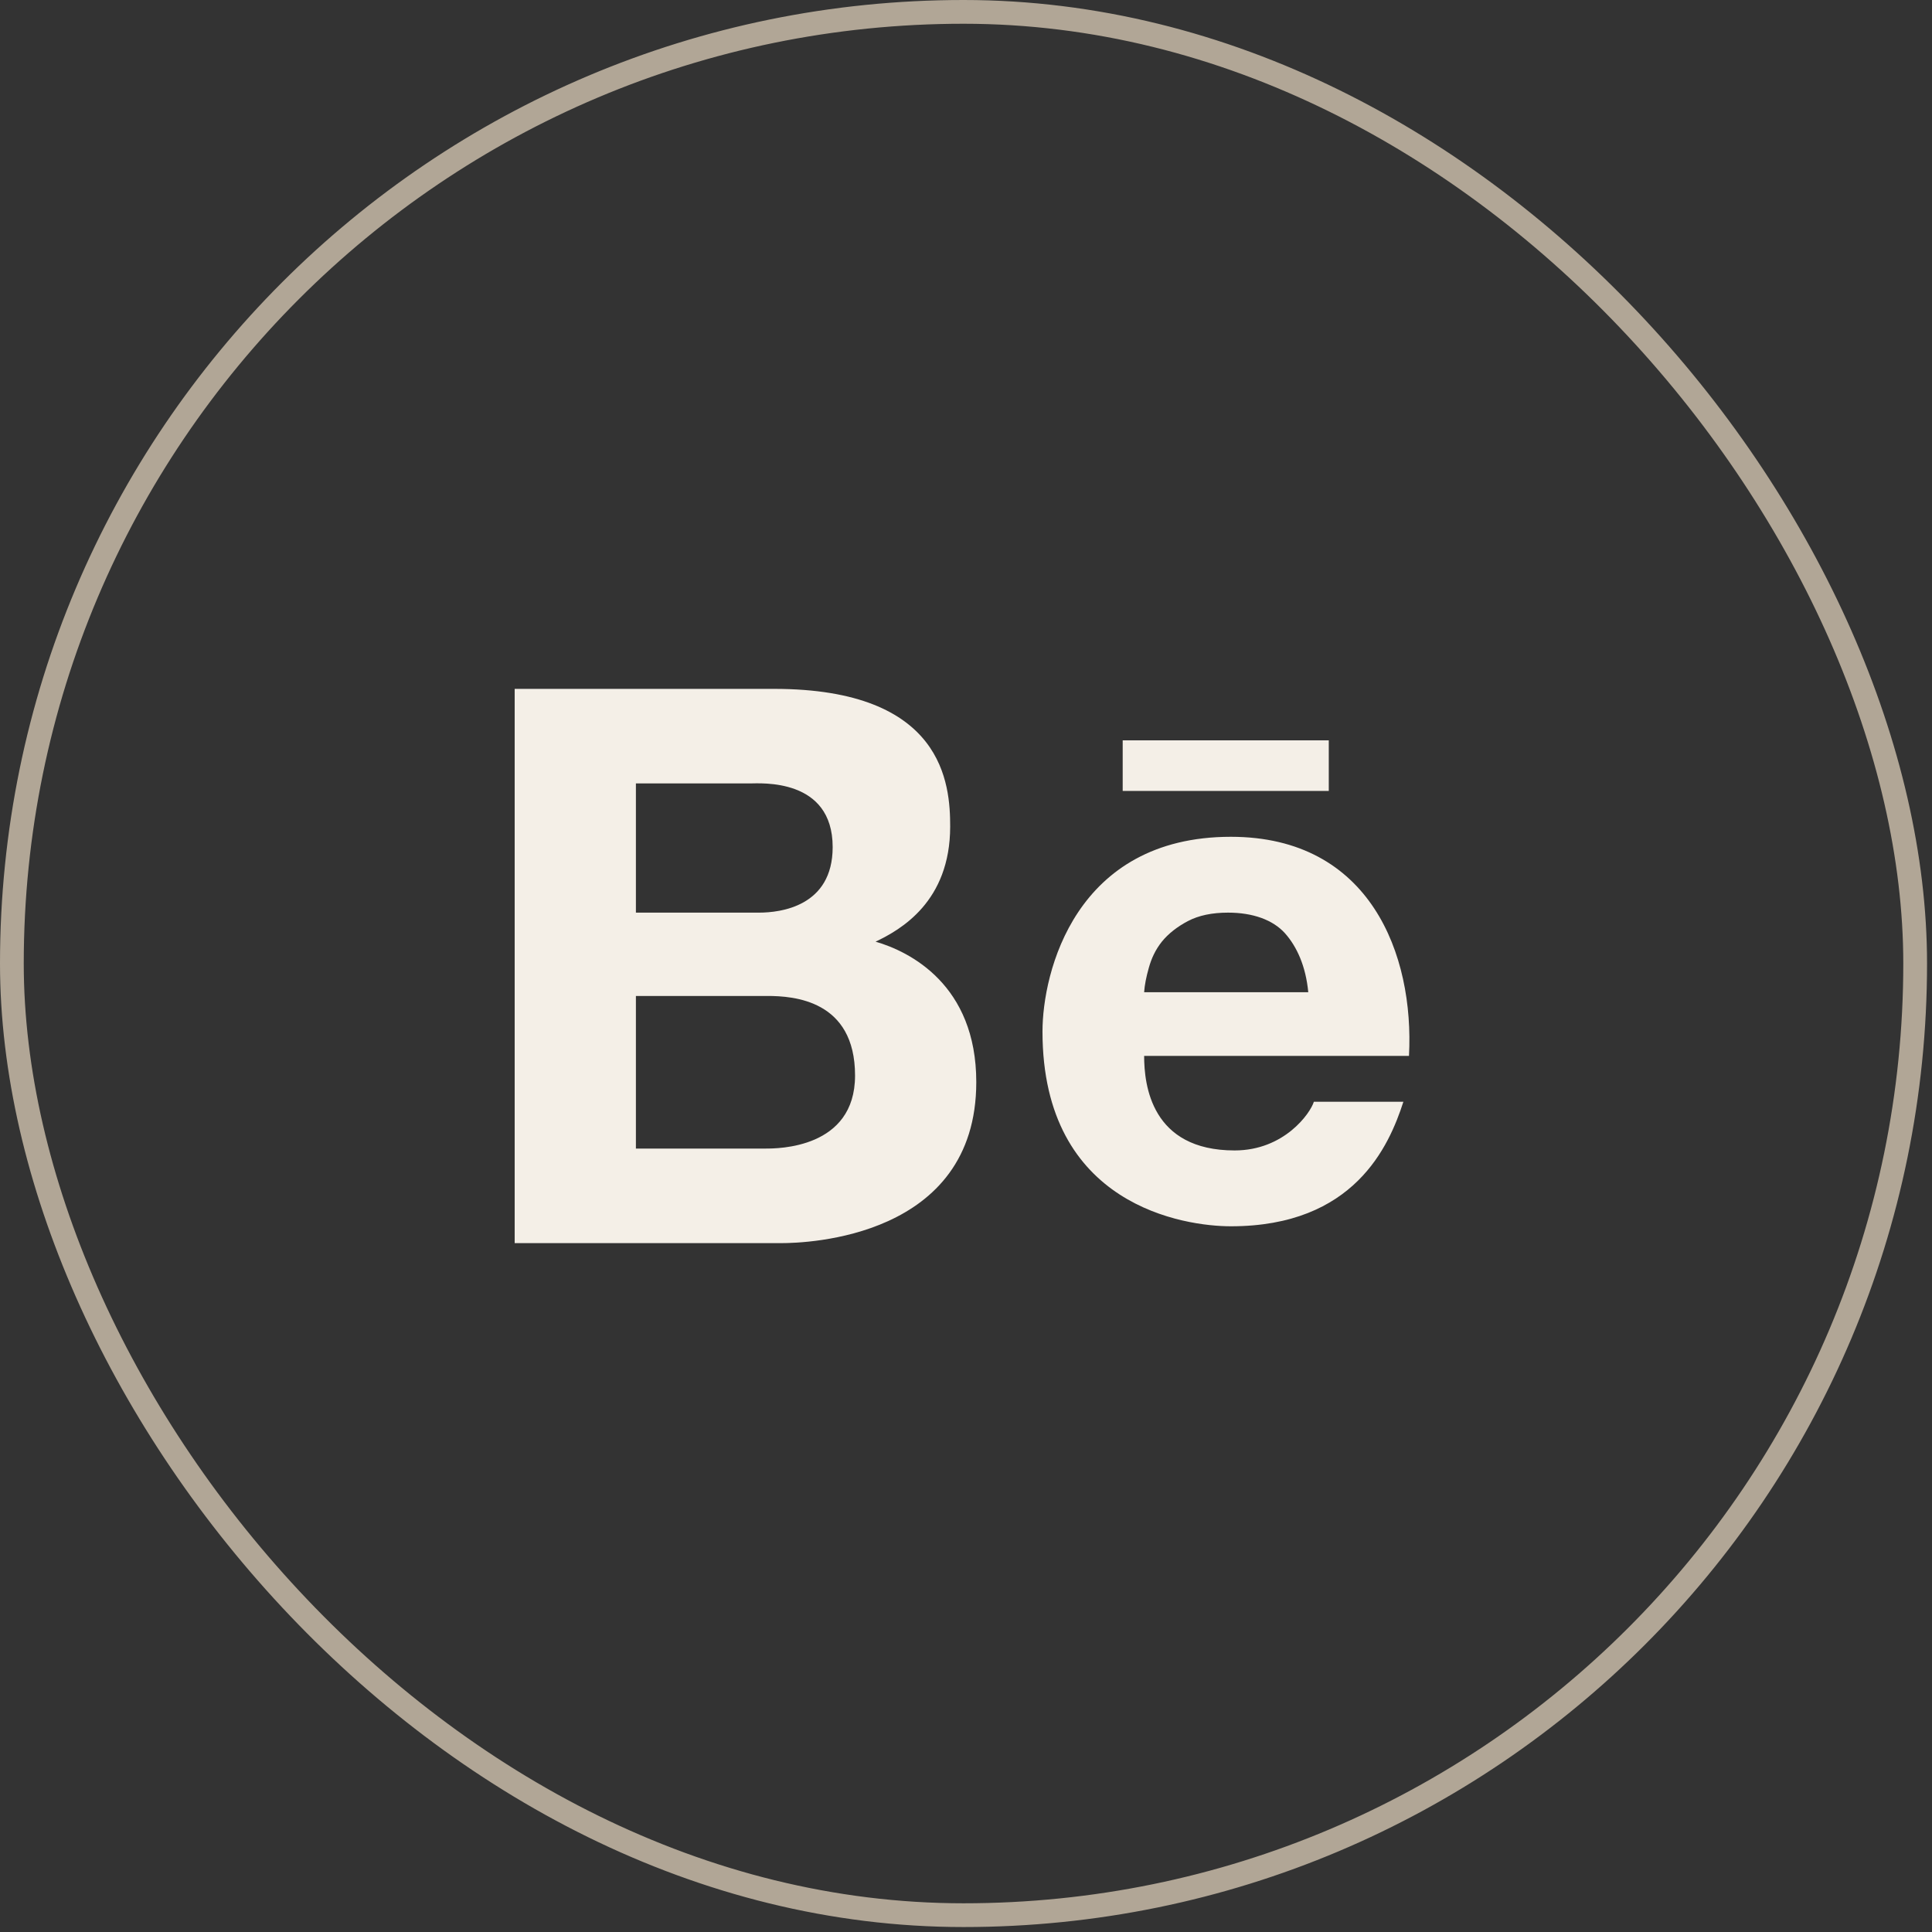
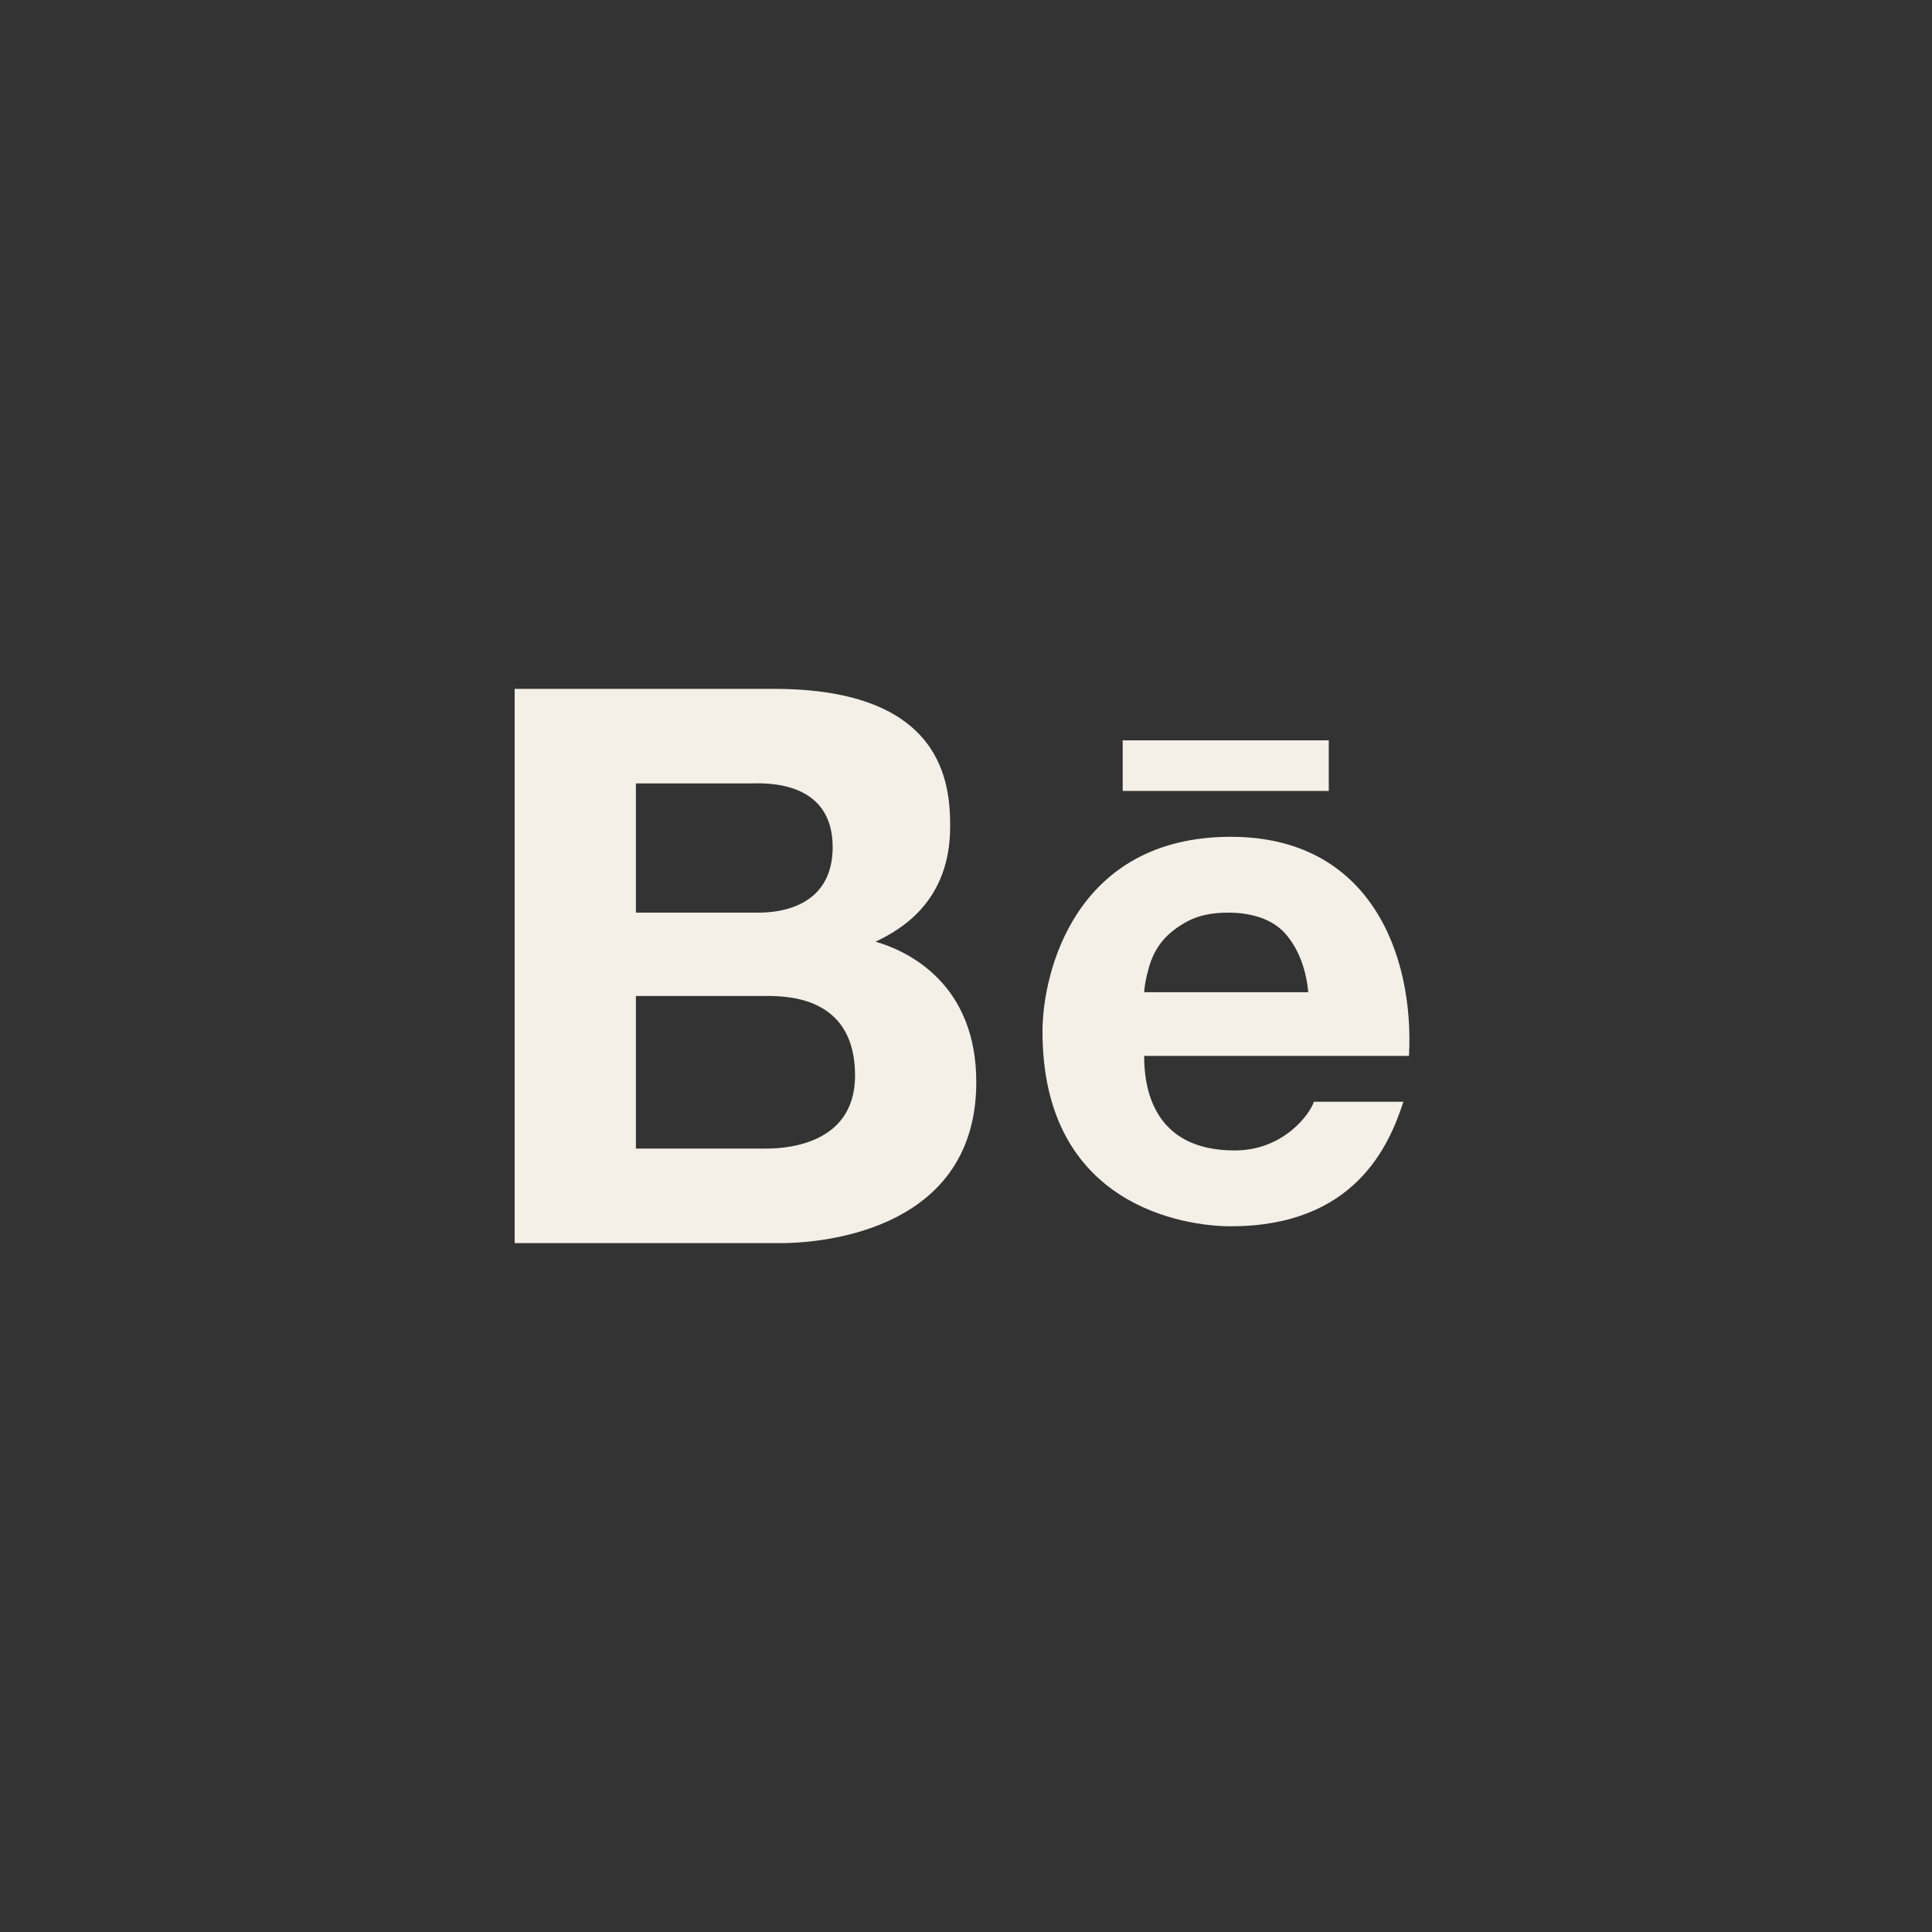
<svg xmlns="http://www.w3.org/2000/svg" width="244" height="244" viewBox="0 0 244 244" fill="none">
  <rect x="0" y="0" width="244" height="244" fill="#333333" stroke="none" />
  <path d="M65 87V157H98.683C101.805 157 123.298 156.364 123.298 136.662C123.298 124.35 114.863 120.167 110.579 118.926C113.729 117.433 120.001 113.886 120.001 104.382C120.001 99.09 119.25 87 97.741 87H65ZM141.789 93.503V99.888H167.817V93.503H141.789ZM80.311 98.943H94.679C96.034 98.943 105.161 98.218 105.161 106.983C105.161 114.477 98.566 115.26 95.857 115.26H80.311V98.943ZM155.451 105.682C135.768 105.682 131.66 122.842 131.66 130.277C131.66 152.344 149.68 154.872 155.451 154.872C171.012 154.872 175.428 144.762 177.239 139.145H165.933C165.491 140.594 162.193 145.294 155.922 145.294C145.411 145.294 144.498 137.046 144.498 133.351H177.946C178.623 120.581 173.058 105.682 155.451 105.682ZM155.098 115.26C158.233 115.26 160.765 116.177 162.282 117.861C163.798 119.561 164.917 122.044 165.226 125.311H144.498C144.557 124.409 144.763 123.375 145.087 122.236C145.411 121.069 145.911 119.96 146.736 118.926C147.56 117.906 148.708 117.019 150.033 116.324C151.388 115.615 153.066 115.26 155.098 115.26ZM80.311 125.784H96.917C100.215 125.784 107.988 126.301 107.988 135.834C107.988 145.072 98.198 145.057 96.681 145.057H80.311V125.784Z" fill="#F4EFE7" />
-   <rect x="1.5" y="1.5" width="240.374" height="240.374" rx="120.187" stroke="#B1A696" stroke-width="3" />
</svg>